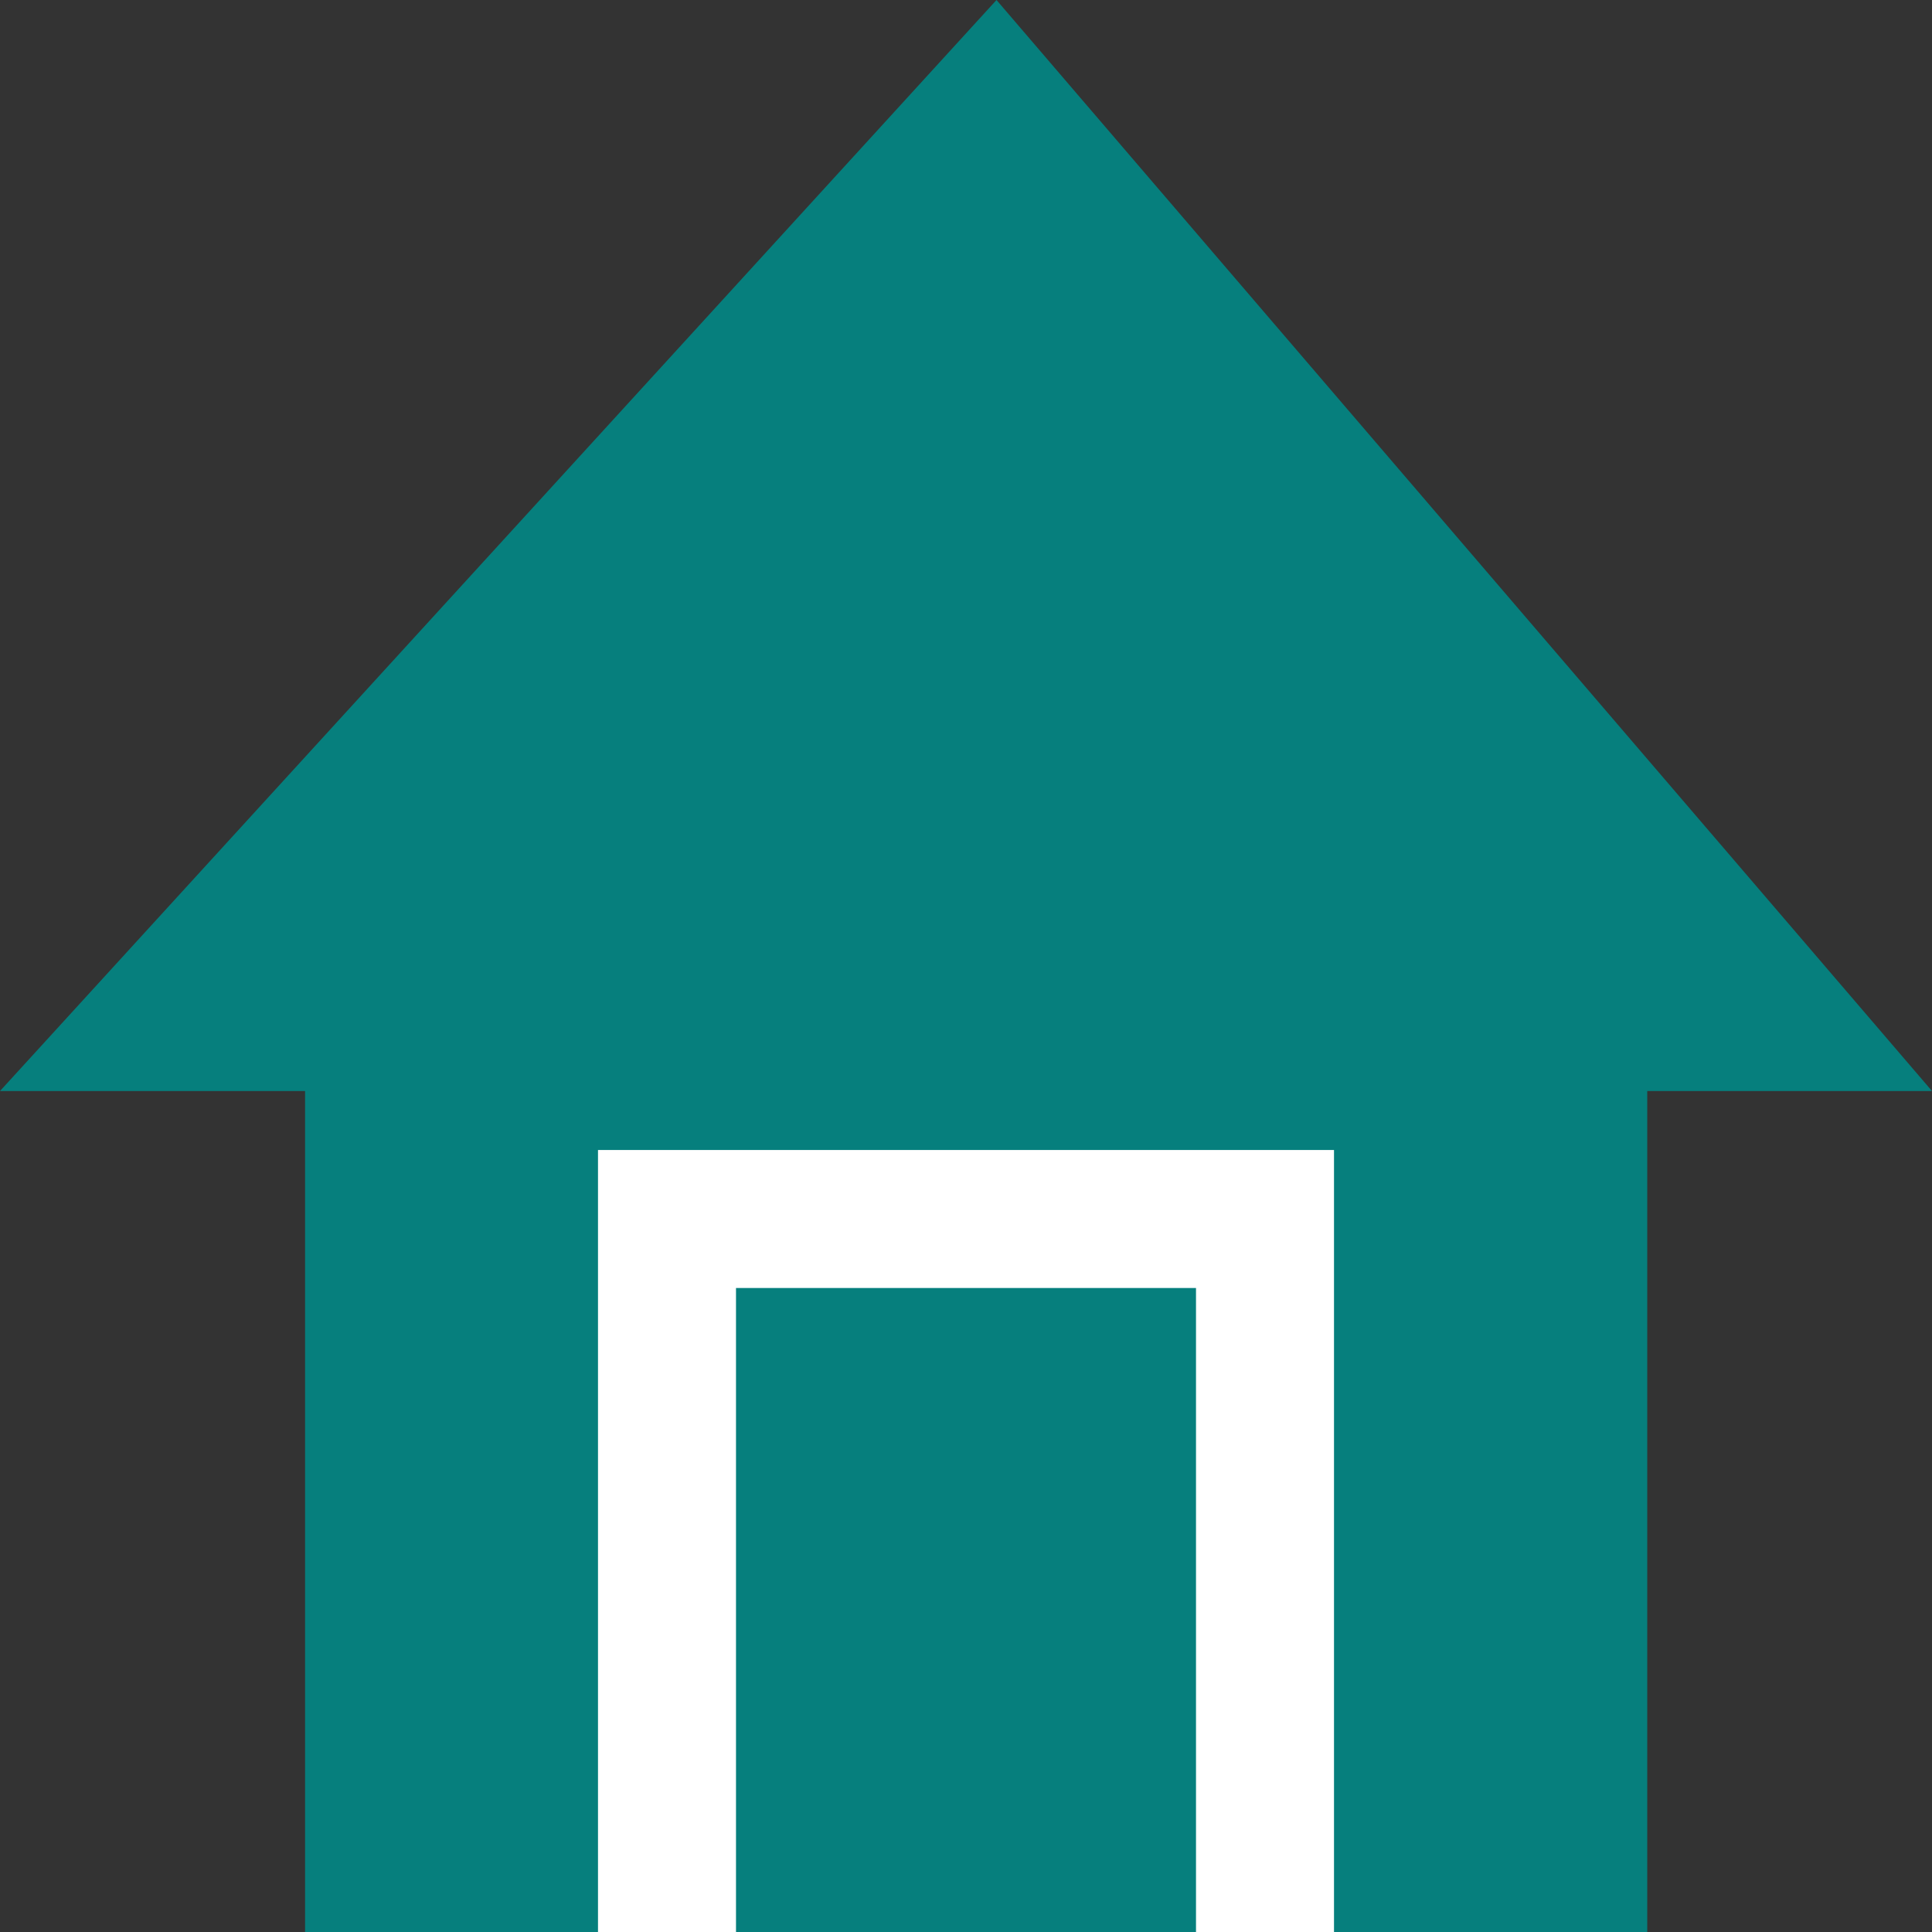
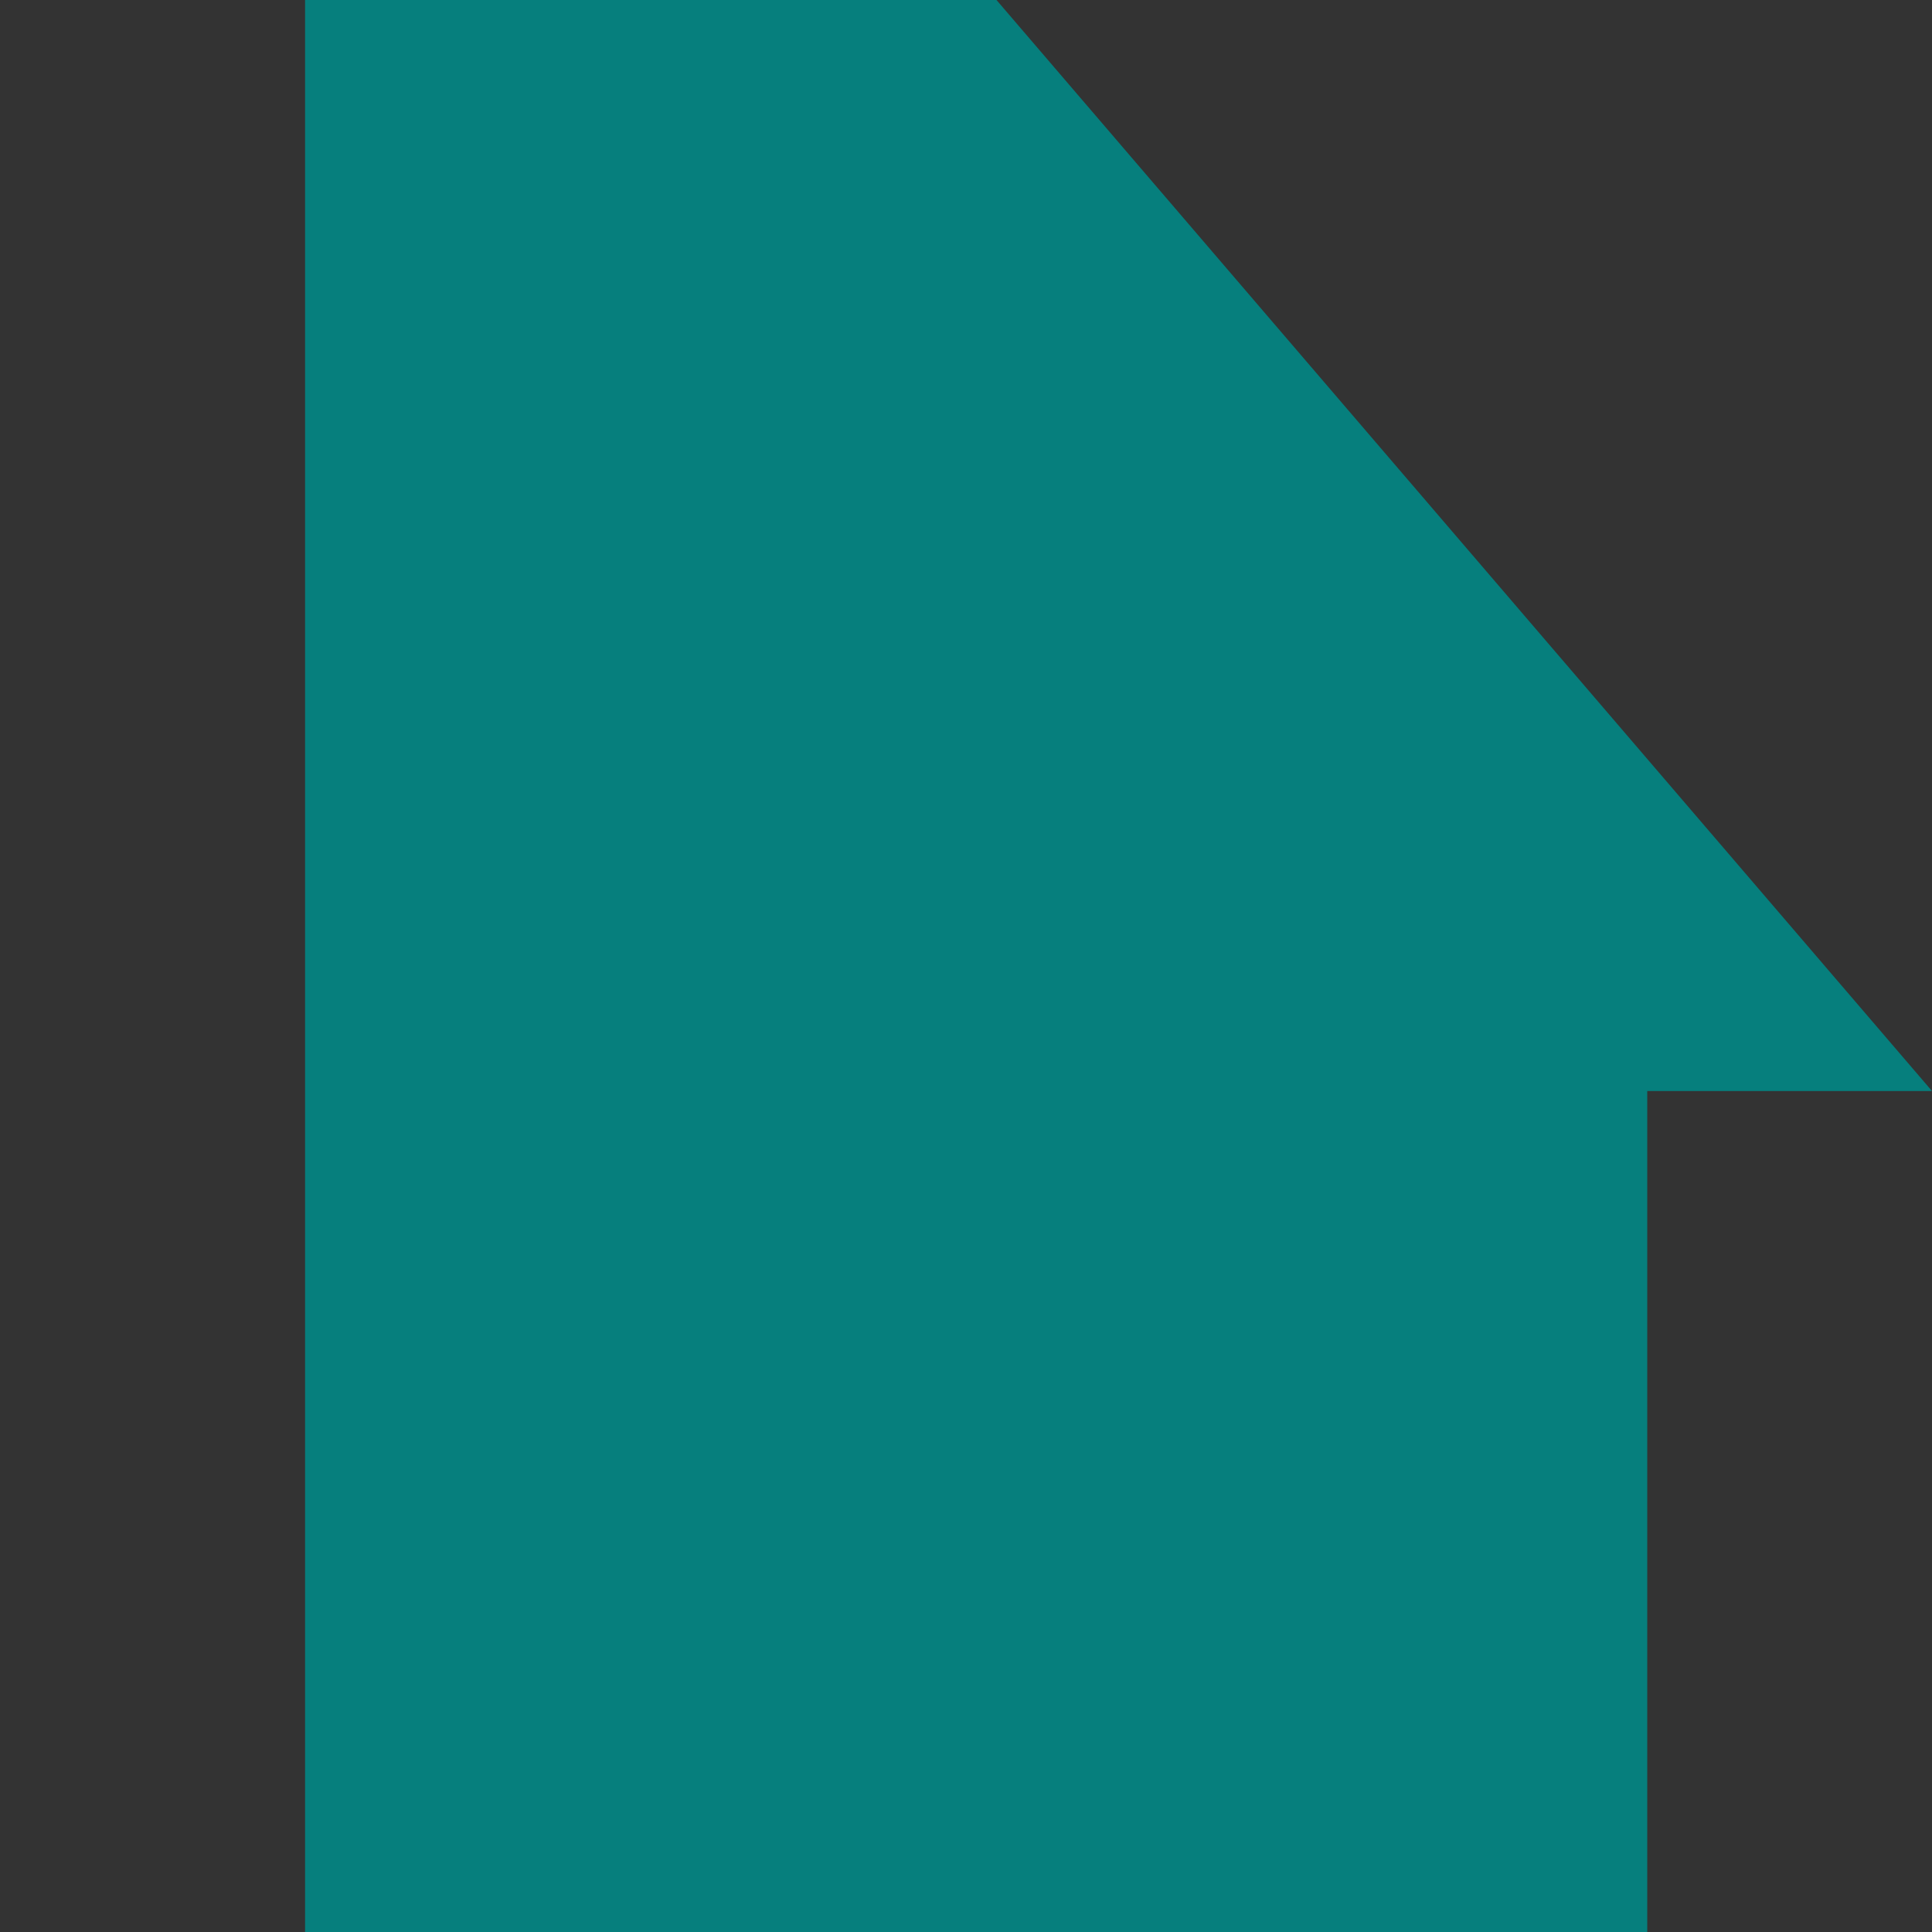
<svg xmlns="http://www.w3.org/2000/svg" width="42" height="42" viewBox="0 0 42 42" fill="none">
  <rect x="0" y="0" width="42" height="42" fill="#333333" stroke="none" />
-   <path d="M6.632 42H35.81V23.718H42L21.663 0L0 23.718H6.632V42Z" fill="#067F7D" />
-   <path d="M29 42H13V25H29V42Z" fill="white" />
-   <path d="M26 42H16V28H26V42Z" fill="#067F7D" />
+   <path d="M6.632 42H35.81V23.718H42L21.663 0H6.632V42Z" fill="#067F7D" />
</svg>